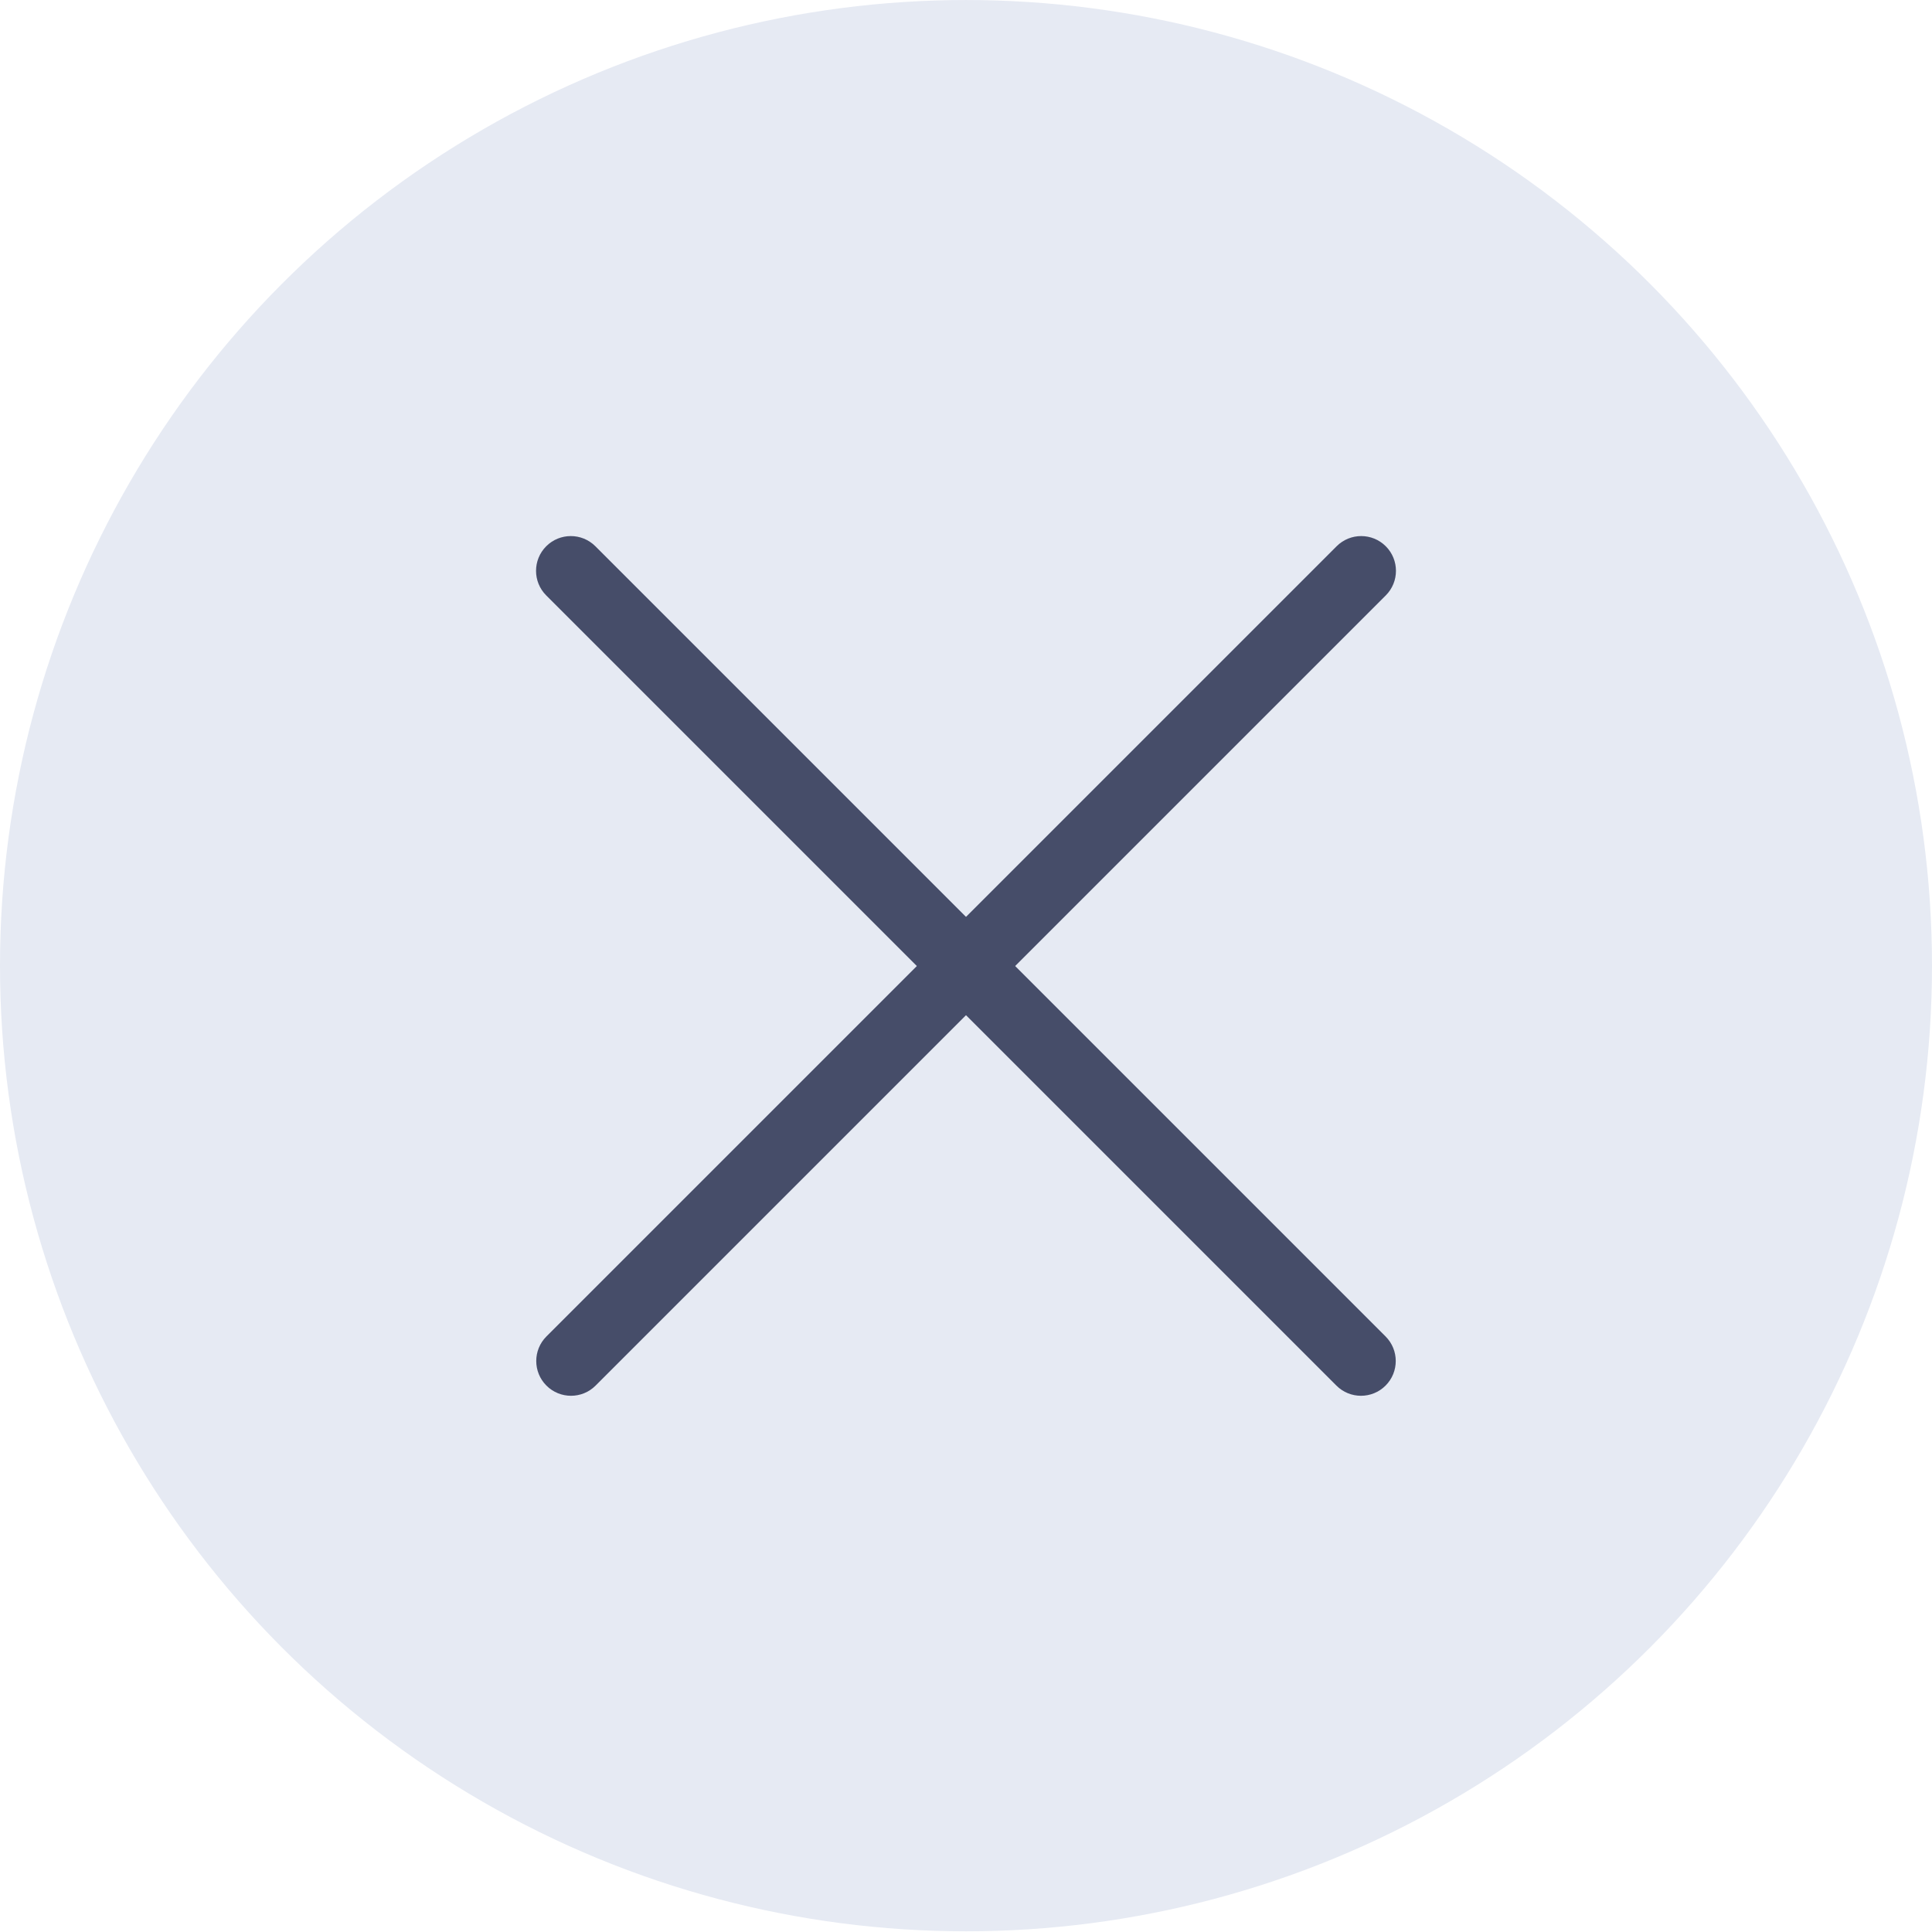
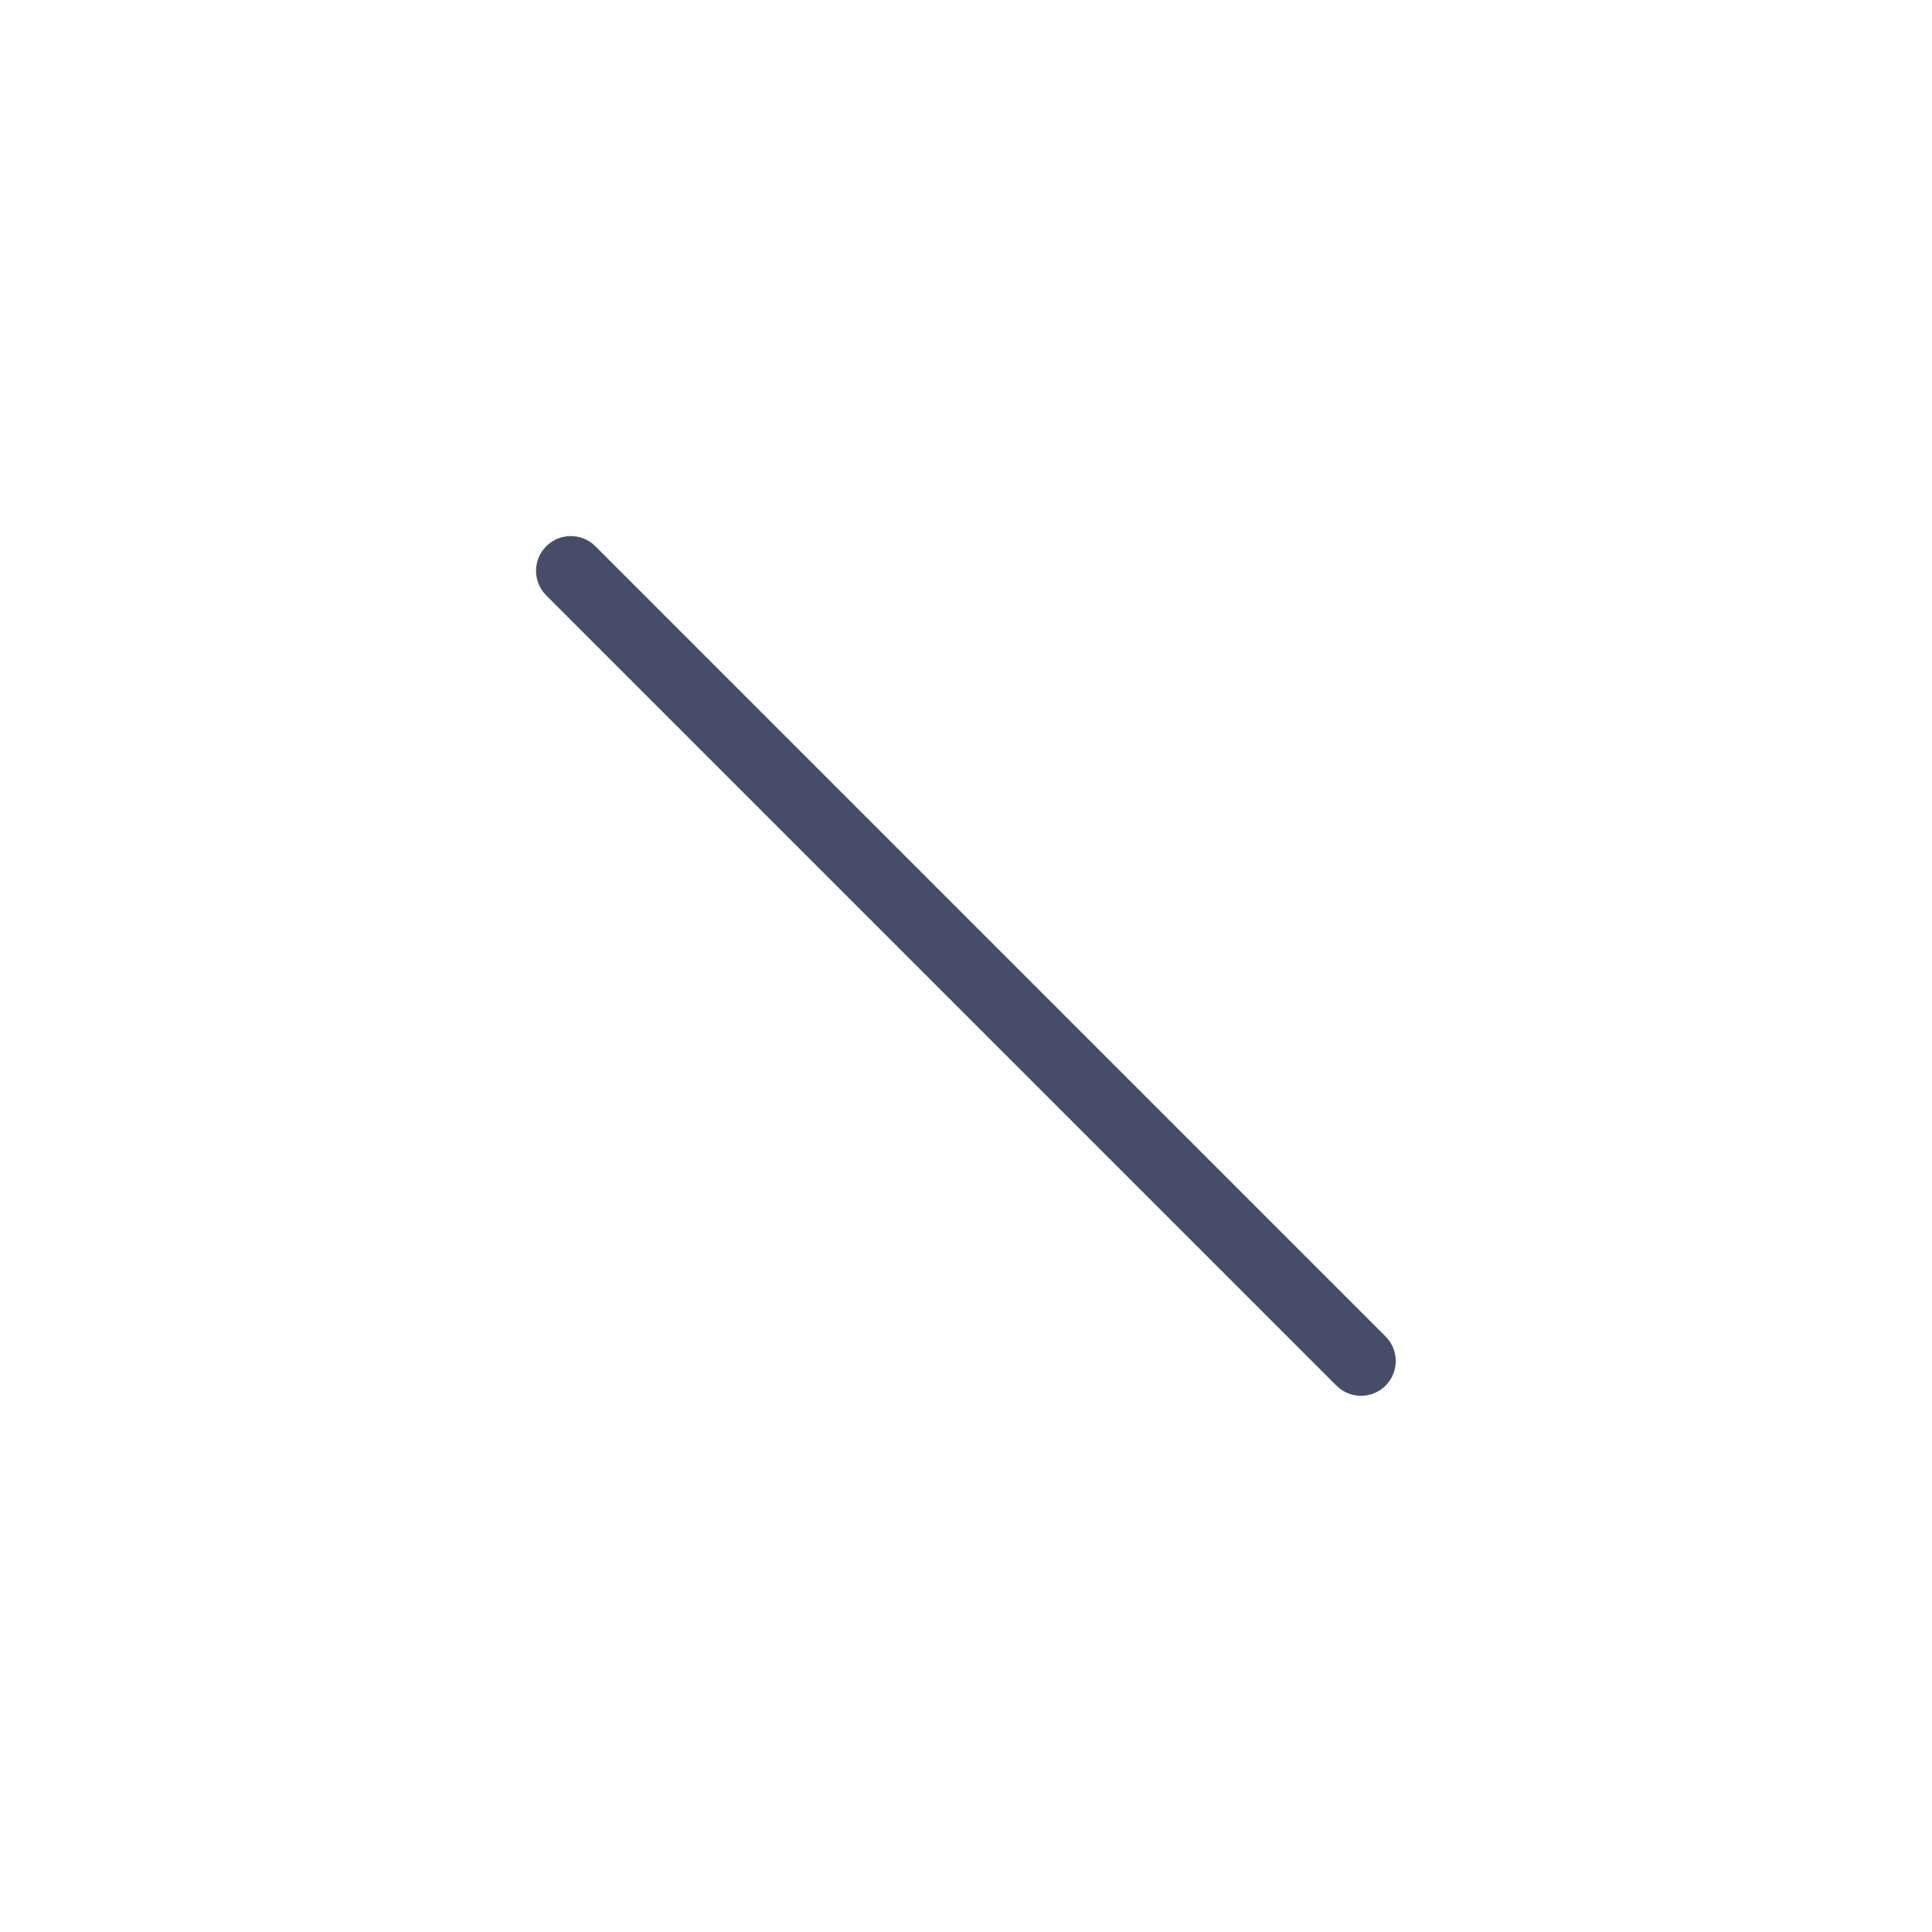
<svg xmlns="http://www.w3.org/2000/svg" width="100%" height="100%" viewBox="0 0 45 45" version="1.1" xml:space="preserve" style="fill-rule:evenodd;clip-rule:evenodd;stroke-linejoin:round;stroke-miterlimit:2;">
  <g transform="matrix(0.9,0,0,0.907,0,-0.366)">
-     <ellipse cx="25" cy="25.202" rx="25" ry="24.798" style="fill:rgb(230,234,243);" />
-   </g>
+     </g>
  <g transform="matrix(-0.391,0.391,0.423,0.423,28.886,9.332)">
-     <path d="M50,8.017C50,7.27 49.344,6.664 48.536,6.664L1.464,6.664C0.656,6.664 0,7.27 0,8.017C0,8.765 0.656,9.371 1.464,9.371L48.536,9.371C49.344,9.371 50,8.765 50,8.017Z" style="fill:rgb(70,77,105);" />
-   </g>
+     </g>
  <g transform="matrix(0.391,0.391,-0.423,0.423,16.114,9.332)">
    <path d="M50,8.017C50,7.27 49.344,6.664 48.536,6.664L1.464,6.664C0.656,6.664 0,7.27 0,8.017C0,8.765 0.656,9.371 1.464,9.371L48.536,9.371C49.344,9.371 50,8.765 50,8.017Z" style="fill:rgb(70,77,105);" />
  </g>
</svg>